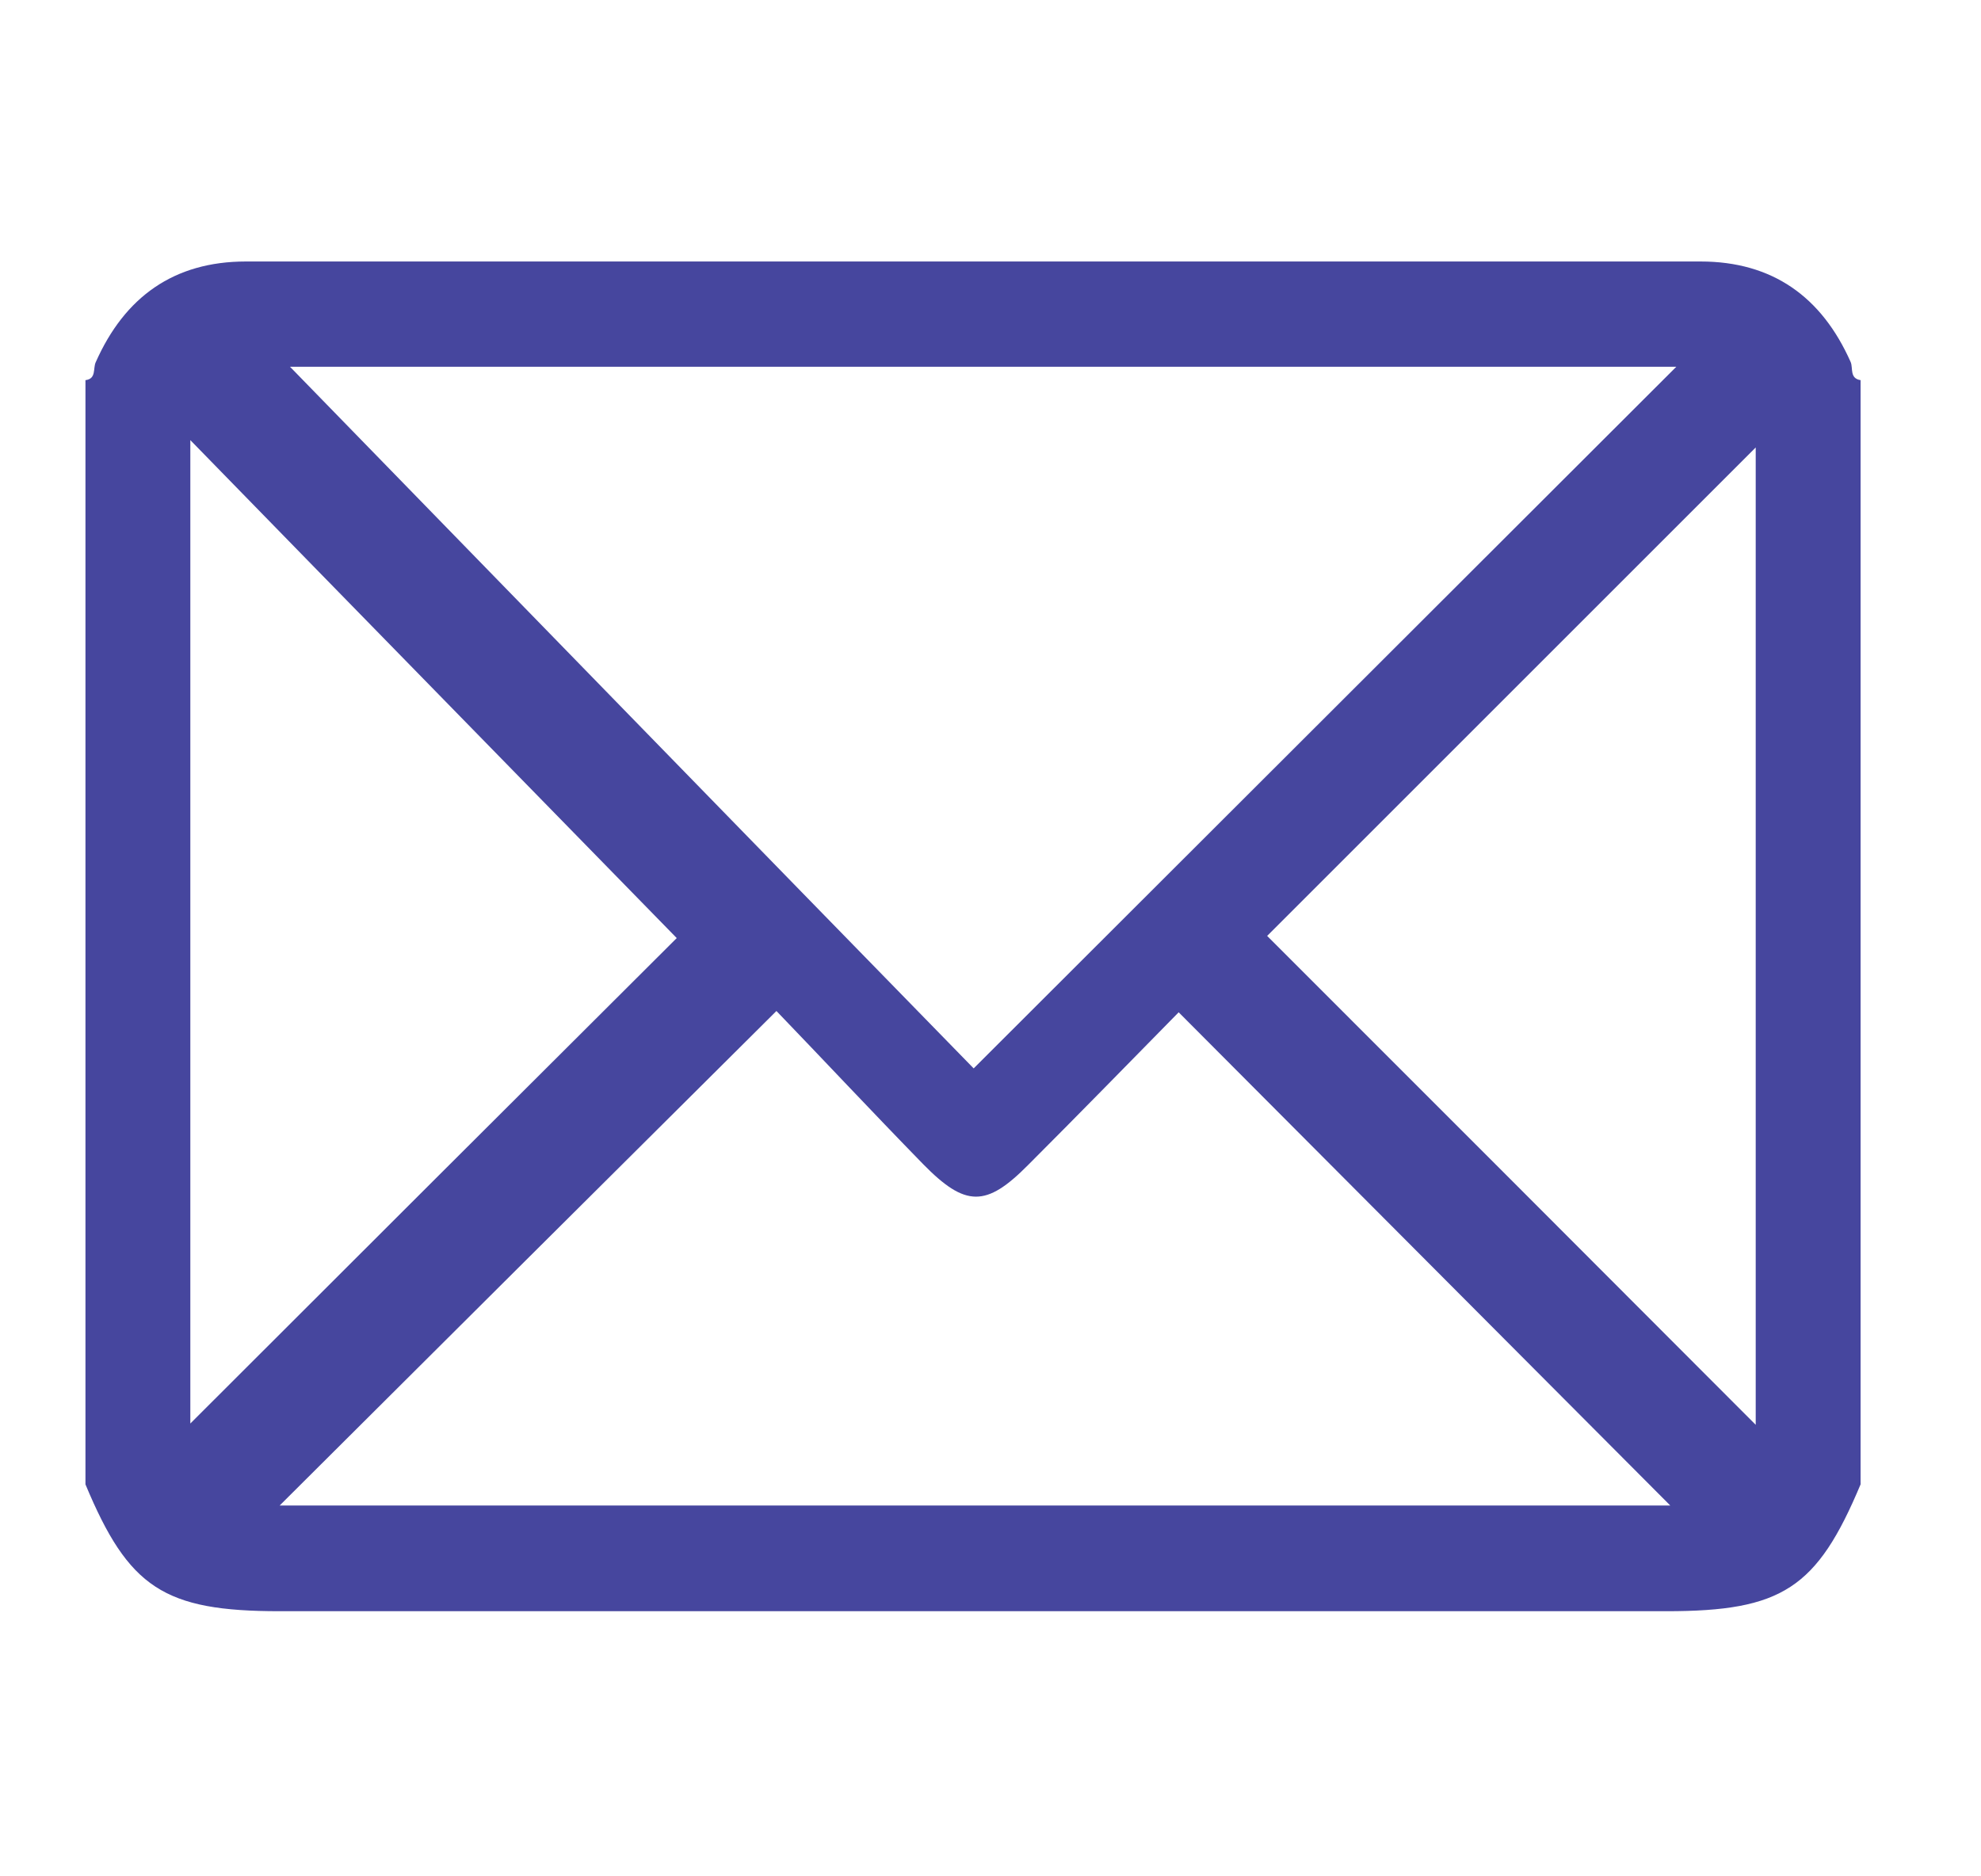
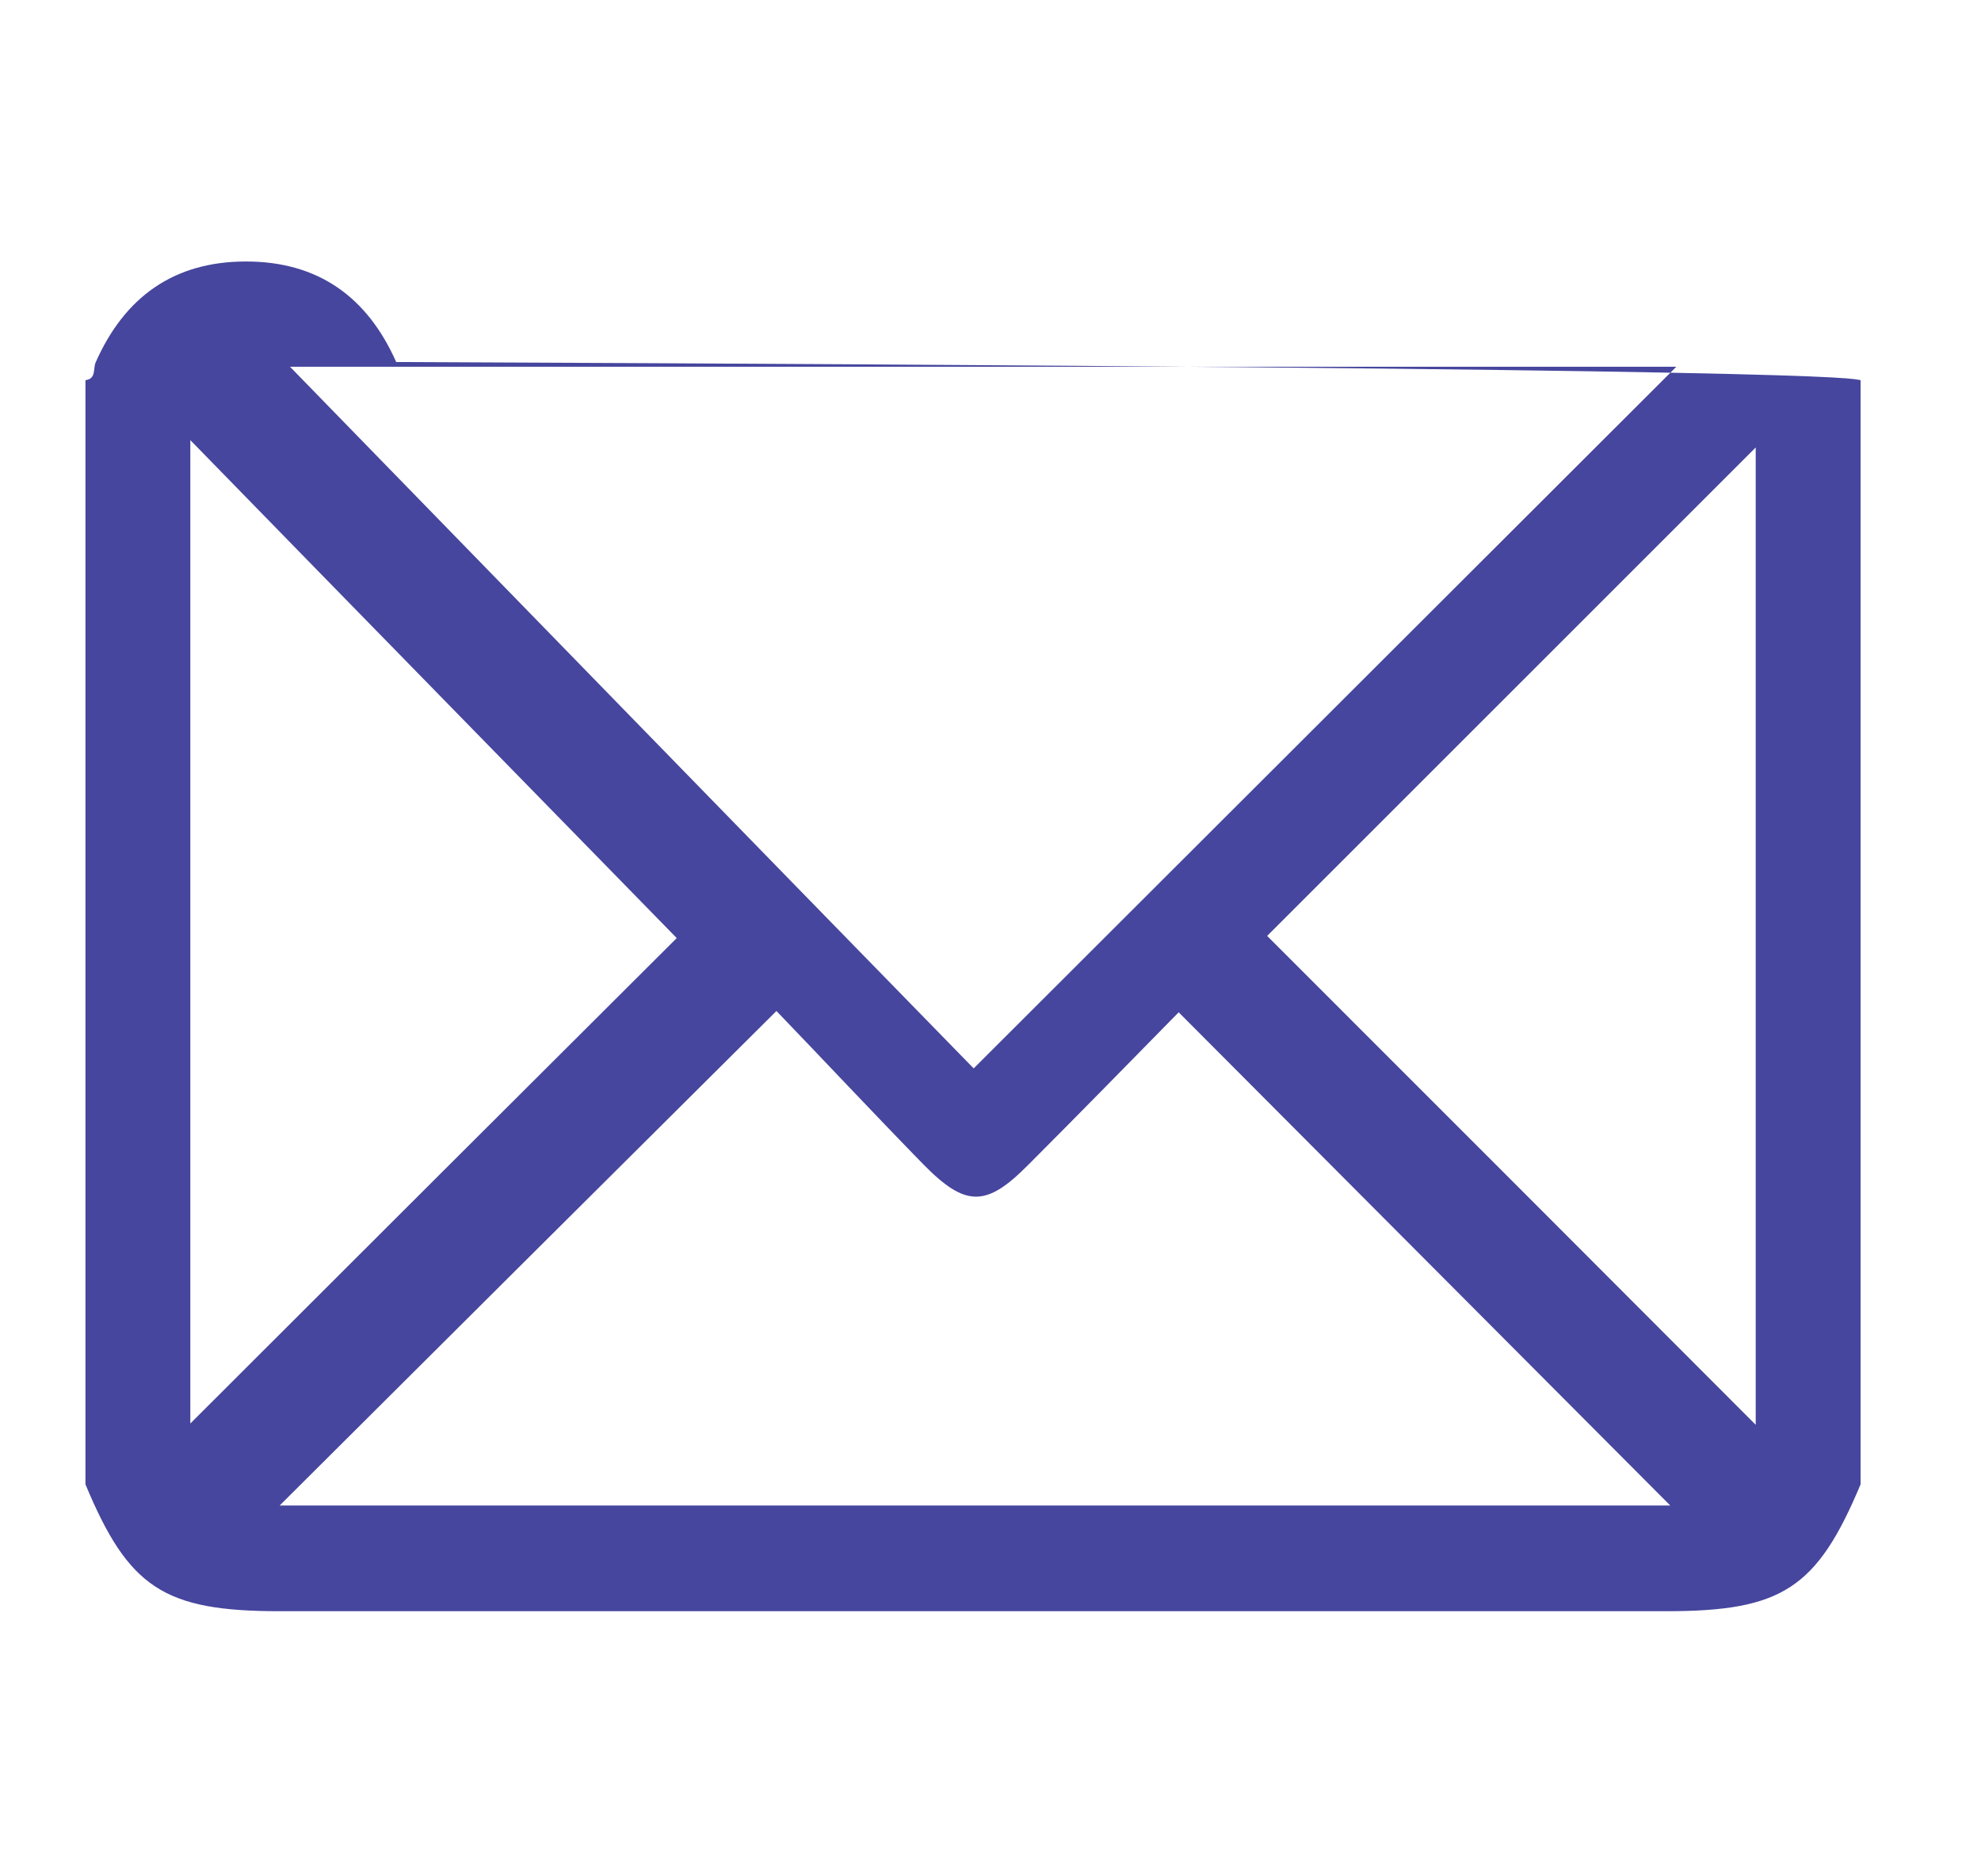
<svg xmlns="http://www.w3.org/2000/svg" version="1.1" id="Layer_1" x="0px" y="0px" viewBox="0 0 45.9 43.47" style="enable-background:new 0 0 45.9 43.47;" xml:space="preserve">
  <style type="text/css">
	.st0{display:none;}
	.st1{display:inline;fill:#FFFFFF;}
	.st2{fill:#46469E;}
</style>
  <g transform="translate(1 1)" class="st0">
    <path class="st1" d="M26.45,65.64H10.3c-5.66,0-10.26-4.59-10.26-10.26c0,0,0,0,0-0.01v-25.4c0-0.55,0.45-1,1-1s1,0.45,1,1v25.4   c0,4.56,3.7,8.25,8.26,8.26h16.14c4.56,0,8.25-3.7,8.26-8.26v-25.4c0-0.55,0.45-1,1-1s1,0.45,1,1v25.4   C36.71,61.04,32.12,65.63,26.45,65.64C26.45,65.64,26.45,65.64,26.45,65.64z" />
    <path class="st1" d="M24.08,17.59c-0.55,0-1-0.45-1-1c0-2.26-1.84-4.1-4.1-4.1h-1.64c-2.26,0-4.1,1.84-4.1,4.1c0,0.55-0.45,1-1,1   s-1-0.45-1-1c0-3.37,2.73-6.1,6.1-6.1h1.64c3.37,0,6.1,2.73,6.1,6.1C25.08,17.14,24.64,17.59,24.08,17.59z" />
    <path class="st1" d="M40.33,24.04h-43.9c-0.55,0-1-0.45-1-1s0.45-1,1-1h43.9c0.55,0,1,0.45,1,1S40.88,24.04,40.33,24.04z" />
    <path class="st1" d="M12.39,53.66c-0.55,0-1-0.45-1-1V32.71c0-0.55,0.45-1,1-1c0.55,0,1,0.45,1,1v19.96   C13.39,53.21,12.94,53.66,12.39,53.66z" />
    <path class="st1" d="M24.36,53.66c-0.55,0-1-0.45-1-1V32.71c0-0.55,0.45-1,1-1c0.55,0,1,0.45,1,1v19.96   C25.36,53.21,24.92,53.66,24.36,53.66z" />
  </g>
  <g>
    <path class="st2" d="M104.85,119.77c0-10.68,0-21.26,0-31.92c2.6,0,5.16,0,7.79,0c0.23,0.79,0.07,1.62,0.09,2.54   c-1.82,0-3.53,0-5.3,0c0,2.16,0,4.23,0,6.37c10.29,0,20.61,0,31.01,0c0-2.08,0-4.17,0-6.36c-1.73,0-3.43,0-5.17,0   c-0.26-0.87-0.13-1.67-0.12-2.54c2.62,0,5.18,0,7.83,0c0,4.29,0,8.61,0,13.12c-0.82-0.66-2.08-0.31-2.64-1.47   c-0.06-0.12-0.45-0.12-0.68-0.12c-9.9,0-19.8,0-29.7,0c-0.15,0-0.31,0.04-0.53,0.08c0,5.91,0,11.78,0,17.74c4.89,0,9.79,0,14.69,0   c0.39,0.87,0.76,1.67,1.16,2.57C117.09,119.77,111.03,119.77,104.85,119.77z" />
    <path class="st2" d="M123.25,112.94c0.03-6.48,5.33-11.71,11.86-11.69c6.36,0.02,11.66,5.32,11.65,11.64   c-0.01,6.48-5.33,11.84-11.75,11.85C128.53,124.75,123.22,119.42,123.25,112.94z M135.08,103.47c-5.25-0.03-9.57,4.21-9.62,9.43   c-0.05,5.2,4.37,9.64,9.59,9.62c5.24-0.02,9.52-4.3,9.52-9.53C144.58,107.75,140.34,103.5,135.08,103.47z" />
    <path class="st2" d="M114.54,83.35c0.83,0,1.6,0,2.44,0c0,3.31,0,6.6,0,9.98c-0.77,0-1.56,0-2.44,0   C114.54,90.07,114.54,86.78,114.54,83.35z" />
    <path class="st2" d="M131.3,93.36c-0.84,0-1.6,0-2.46,0c0-1.7,0-3.36,0-5.02c0-1.63,0-3.25,0-4.96c0.83,0,1.62,0,2.46,0   C131.3,86.69,131.3,89.97,131.3,93.36z" />
    <path class="st2" d="M118.84,90.31c0-0.86,0-1.63,0-2.46c2.71,0,5.39,0,8.12,0c0.19,0.79,0.11,1.59,0.05,2.46   C124.29,90.31,121.62,90.31,118.84,90.31z" />
    <path class="st2" d="M131.5,118.2c-0.8-0.48-1.15-0.92-1.61-1.46c1.28-1.18,2.52-2.33,4.01-3.71c-1.48-1.35-2.74-2.49-4.12-3.74   c0.59-0.46,1.04-0.81,1.55-1.21c1.09,1.16,2.25,2.4,3.49,3.73c1.36-1.45,2.5-2.67,3.59-3.82c0.83,0.25,1.18,0.74,1.62,1.31   c-1.25,1.17-2.49,2.33-3.87,3.61c1.43,1.38,2.66,2.56,3.9,3.76c-0.33,0.66-0.81,1-1.27,1.43c-1.2-1.29-2.34-2.51-3.58-3.85   C133.83,115.72,132.67,116.95,131.5,118.2z" />
  </g>
  <g>
    <path class="st2" d="M83.17,33.14c-1.21,0-2.41,0-3.62,0c-0.6-5.37,2.95-14.08,11.77-18.07c-4.36-3.39-6.56-7.73-5.89-13.29   c0.43-3.6,2.11-6.55,4.88-8.85c5.7-4.74,14.26-4.04,19.08,1.39c4.75,5.36,5.3,14.77-2.48,20.72c3.54,1.7,6.48,4.03,8.63,7.28   c2.14,3.24,3.22,6.79,3.3,10.74c-1.29,0.23-2.53,0.07-3.87,0.1c-0.21-4.9-2.02-9.02-5.78-12.15c-2.94-2.45-6.37-3.61-10.21-3.62   C91.66,17.37,83.72,22.92,83.17,33.14z M99.23-6.35c-5.42-0.08-9.91,4.29-10.05,9.78c-0.13,5.33,4.33,9.93,9.79,10.05   c5.35,0.13,9.94-4.34,10.06-9.79C109.13-1.67,104.65-6.27,99.23-6.35z" />
  </g>
  <g>
    <path class="st2" d="M-30.91,121.43c5.81,0,11.63,0,17.44,0c2.34,0,3.75,1.37,3.75,3.72c0.01,8.72,0.01,17.44-0.01,26.16   c0,2.65-1.33,3.95-4.02,3.95c-7.49,0.01-14.98,0-22.48,0c-3.97,0-7.94,0-11.91-0.01c-2.58,0-3.92-1.36-3.92-3.92   c0.01-8.68,0.03-17.36-0.01-26.04c-0.01-2.33,1.21-3.92,3.84-3.89C-42.46,121.47-36.69,121.43-30.91,121.43z M-49.31,138.44   c0,4.16,0.04,8.33-0.02,12.5c-0.02,1.2,0.41,1.54,1.57,1.53c7.37-0.04,14.74-0.02,22.11-0.02c3.85,0,7.7,0,11.55-0.01   c1.4,0,1.61-0.24,1.61-1.61c0-3.4,0-6.8,0-10.2c0-0.75,0-1.51,0-2.2C-24.8,138.44-36.96,138.44-49.31,138.44z M-49.31,129.78   c12.35,0,24.56,0,36.82,0c0-1.43-0.04-2.78,0.01-4.12c0.04-1.09-0.38-1.49-1.48-1.49c-5.11,0.03-10.23,0.01-15.34,0.01   c-6.18,0-12.36,0.02-18.54-0.02c-1.13-0.01-1.55,0.38-1.49,1.5C-49.25,127-49.31,128.35-49.31,129.78z" />
-     <path class="st2" d="M-29.53,146.86c0,0.91,0,1.75,0,2.68c-2.77,0-5.53,0-8.36,0c0-0.89,0-1.75,0-2.68   C-35.11,146.86-32.39,146.86-29.53,146.86z" />
    <path class="st2" d="M-40.83,149.56c-1.85,0-3.64,0-5.5,0c0-0.9,0-1.77,0-2.7c1.81,0,3.6,0,5.45,0   C-40.71,147.74-40.81,148.62-40.83,149.56z" />
  </g>
  <g>
    <path class="st2" d="M40.37,115.64c-0.07,2.43,0.19,5.41-0.12,8.36c-0.61,5.67-3.48,10.07-7.91,13.52c-2.3,1.8-4.88,3.08-7.63,4.03   c-0.8,0.28-1.63,0.37-2.41,0.11c-6.4-2.16-11.53-5.86-14.44-12.16c-1.12-2.43-1.59-5-1.58-7.67c0-4.86,0-9.72,0-14.58   c0-2.08,0.72-2.98,2.76-3.38c4.54-0.9,8.7-2.62,12.43-5.39c1.31-0.98,2.37-0.99,3.66-0.03c3.76,2.79,7.95,4.53,12.53,5.43   c1.96,0.38,2.7,1.32,2.71,3.32C40.38,109.83,40.37,112.46,40.37,115.64z M8.26,115.32c0,2.19,0,4.38,0,6.57   c0,2.29,0.38,4.5,1.32,6.6c2.6,5.81,7.26,9.2,13.09,11.24c0.6,0.21,1.16,0.07,1.73-0.13c2.36-0.82,4.57-1.95,6.55-3.47   c4.52-3.48,7.34-7.92,7.43-13.77c0.07-5.08,0.01-10.17,0.03-15.25c0-0.76-0.26-1.14-1.03-1.29c-4.87-0.94-9.36-2.77-13.34-5.77   c-0.48-0.36-0.9-0.38-1.4-0.01c-3.98,3-8.47,4.84-13.34,5.78c-0.85,0.16-1.06,0.6-1.05,1.39C8.28,109.9,8.26,112.61,8.26,115.32z" />
    <path class="st2" d="M23.28,108.52c5.9-0.03,10.79,4.8,10.84,10.7c0.05,5.93-4.86,10.88-10.8,10.87c-5.9,0-10.75-4.85-10.79-10.77   C12.49,113.45,17.38,108.54,23.28,108.52z M32.15,119.29c-0.01-4.89-3.97-8.82-8.86-8.8c-4.89,0.02-8.81,3.98-8.78,8.87   c0.03,4.83,3.97,8.75,8.8,8.75C28.19,128.12,32.16,124.16,32.15,119.29z" />
    <path class="st2" d="M22.43,118.46c0.95-1.02,1.71-1.88,2.52-2.7c1.45-1.45,2.27-1.43,3.74,0.05c0.24,0.24,0.48,0.46,0.69,0.73   c0.61,0.8,0.55,1.8-0.25,2.61c-1.74,1.78-3.49,3.54-5.27,5.28c-0.89,0.87-1.95,0.85-2.87-0.03c-1.18-1.13-2.33-2.28-3.46-3.46   c-0.88-0.92-0.86-1.95-0.02-2.87c0.3-0.33,0.62-0.64,0.95-0.94c0.95-0.86,1.92-0.86,2.85,0.03   C21.65,117.49,21.93,117.88,22.43,118.46z M18.95,119.37c1.19,1.27,2.33,2.48,3.31,3.52c1.82-1.79,3.6-3.55,5.25-5.19   c-0.19-0.3-0.43-0.66-0.67-1.03c-1.17,1.15-2.25,2.22-3.33,3.28c-0.88,0.87-1.28,0.9-2.12,0.04c-0.51-0.52-0.93-1.13-1.42-1.72   C19.46,118.83,19.18,119.12,18.95,119.37z" />
  </g>
  <g>
-     <path class="st2" d="M43.11,8.81c0,8.53,0,17.06,0,25.59c-1.01,2.41-1.82,2.94-4.5,2.94c-10.71,0-21.42,0-32.13,0   c-2.68,0-3.5-0.54-4.5-2.94c0-8.53,0-17.06,0-25.59c0.26-0.03,0.17-0.28,0.24-0.42c0.67-1.51,1.81-2.33,3.48-2.33   c11.23,0,22.47,0,33.7,0c1.67,0,2.81,0.82,3.48,2.33C42.94,8.53,42.85,8.77,43.11,8.81z M38.84,8.5c-10.89,0-21.74,0-32.12,0   c5.16,5.3,10.51,10.8,15.84,16.26C28.03,19.3,33.42,13.91,38.84,8.5z M17.99,23.43C14,27.4,10.18,31.2,6.48,34.89   c10.67,0,21.52,0,32.22,0c-3.75-3.76-7.54-7.57-11.39-11.43c-1.14,1.16-2.3,2.35-3.49,3.54c-0.97,0.98-1.45,0.98-2.43-0.02   C20.2,25.76,19.04,24.52,17.99,23.43z M4.41,10.2c0,7.7,0,15.28,0,22.79c3.8-3.8,7.62-7.61,11.27-11.25   C11.99,17.96,8.23,14.12,4.41,10.2z M40.68,33.02c0-7.57,0-15.13,0-22.65c-3.79,3.79-7.59,7.59-11.32,11.32   C33.09,25.42,36.89,29.22,40.68,33.02z" />
+     <path class="st2" d="M43.11,8.81c0,8.53,0,17.06,0,25.59c-1.01,2.41-1.82,2.94-4.5,2.94c-10.71,0-21.42,0-32.13,0   c-2.68,0-3.5-0.54-4.5-2.94c0-8.53,0-17.06,0-25.59c0.26-0.03,0.17-0.28,0.24-0.42c0.67-1.51,1.81-2.33,3.48-2.33   c1.67,0,2.81,0.82,3.48,2.33C42.94,8.53,42.85,8.77,43.11,8.81z M38.84,8.5c-10.89,0-21.74,0-32.12,0   c5.16,5.3,10.51,10.8,15.84,16.26C28.03,19.3,33.42,13.91,38.84,8.5z M17.99,23.43C14,27.4,10.18,31.2,6.48,34.89   c10.67,0,21.52,0,32.22,0c-3.75-3.76-7.54-7.57-11.39-11.43c-1.14,1.16-2.3,2.35-3.49,3.54c-0.97,0.98-1.45,0.98-2.43-0.02   C20.2,25.76,19.04,24.52,17.99,23.43z M4.41,10.2c0,7.7,0,15.28,0,22.79c3.8-3.8,7.62-7.61,11.27-11.25   C11.99,17.96,8.23,14.12,4.41,10.2z M40.68,33.02c0-7.57,0-15.13,0-22.65c-3.79,3.79-7.59,7.59-11.32,11.32   C33.09,25.42,36.89,29.22,40.68,33.02z" />
  </g>
</svg>